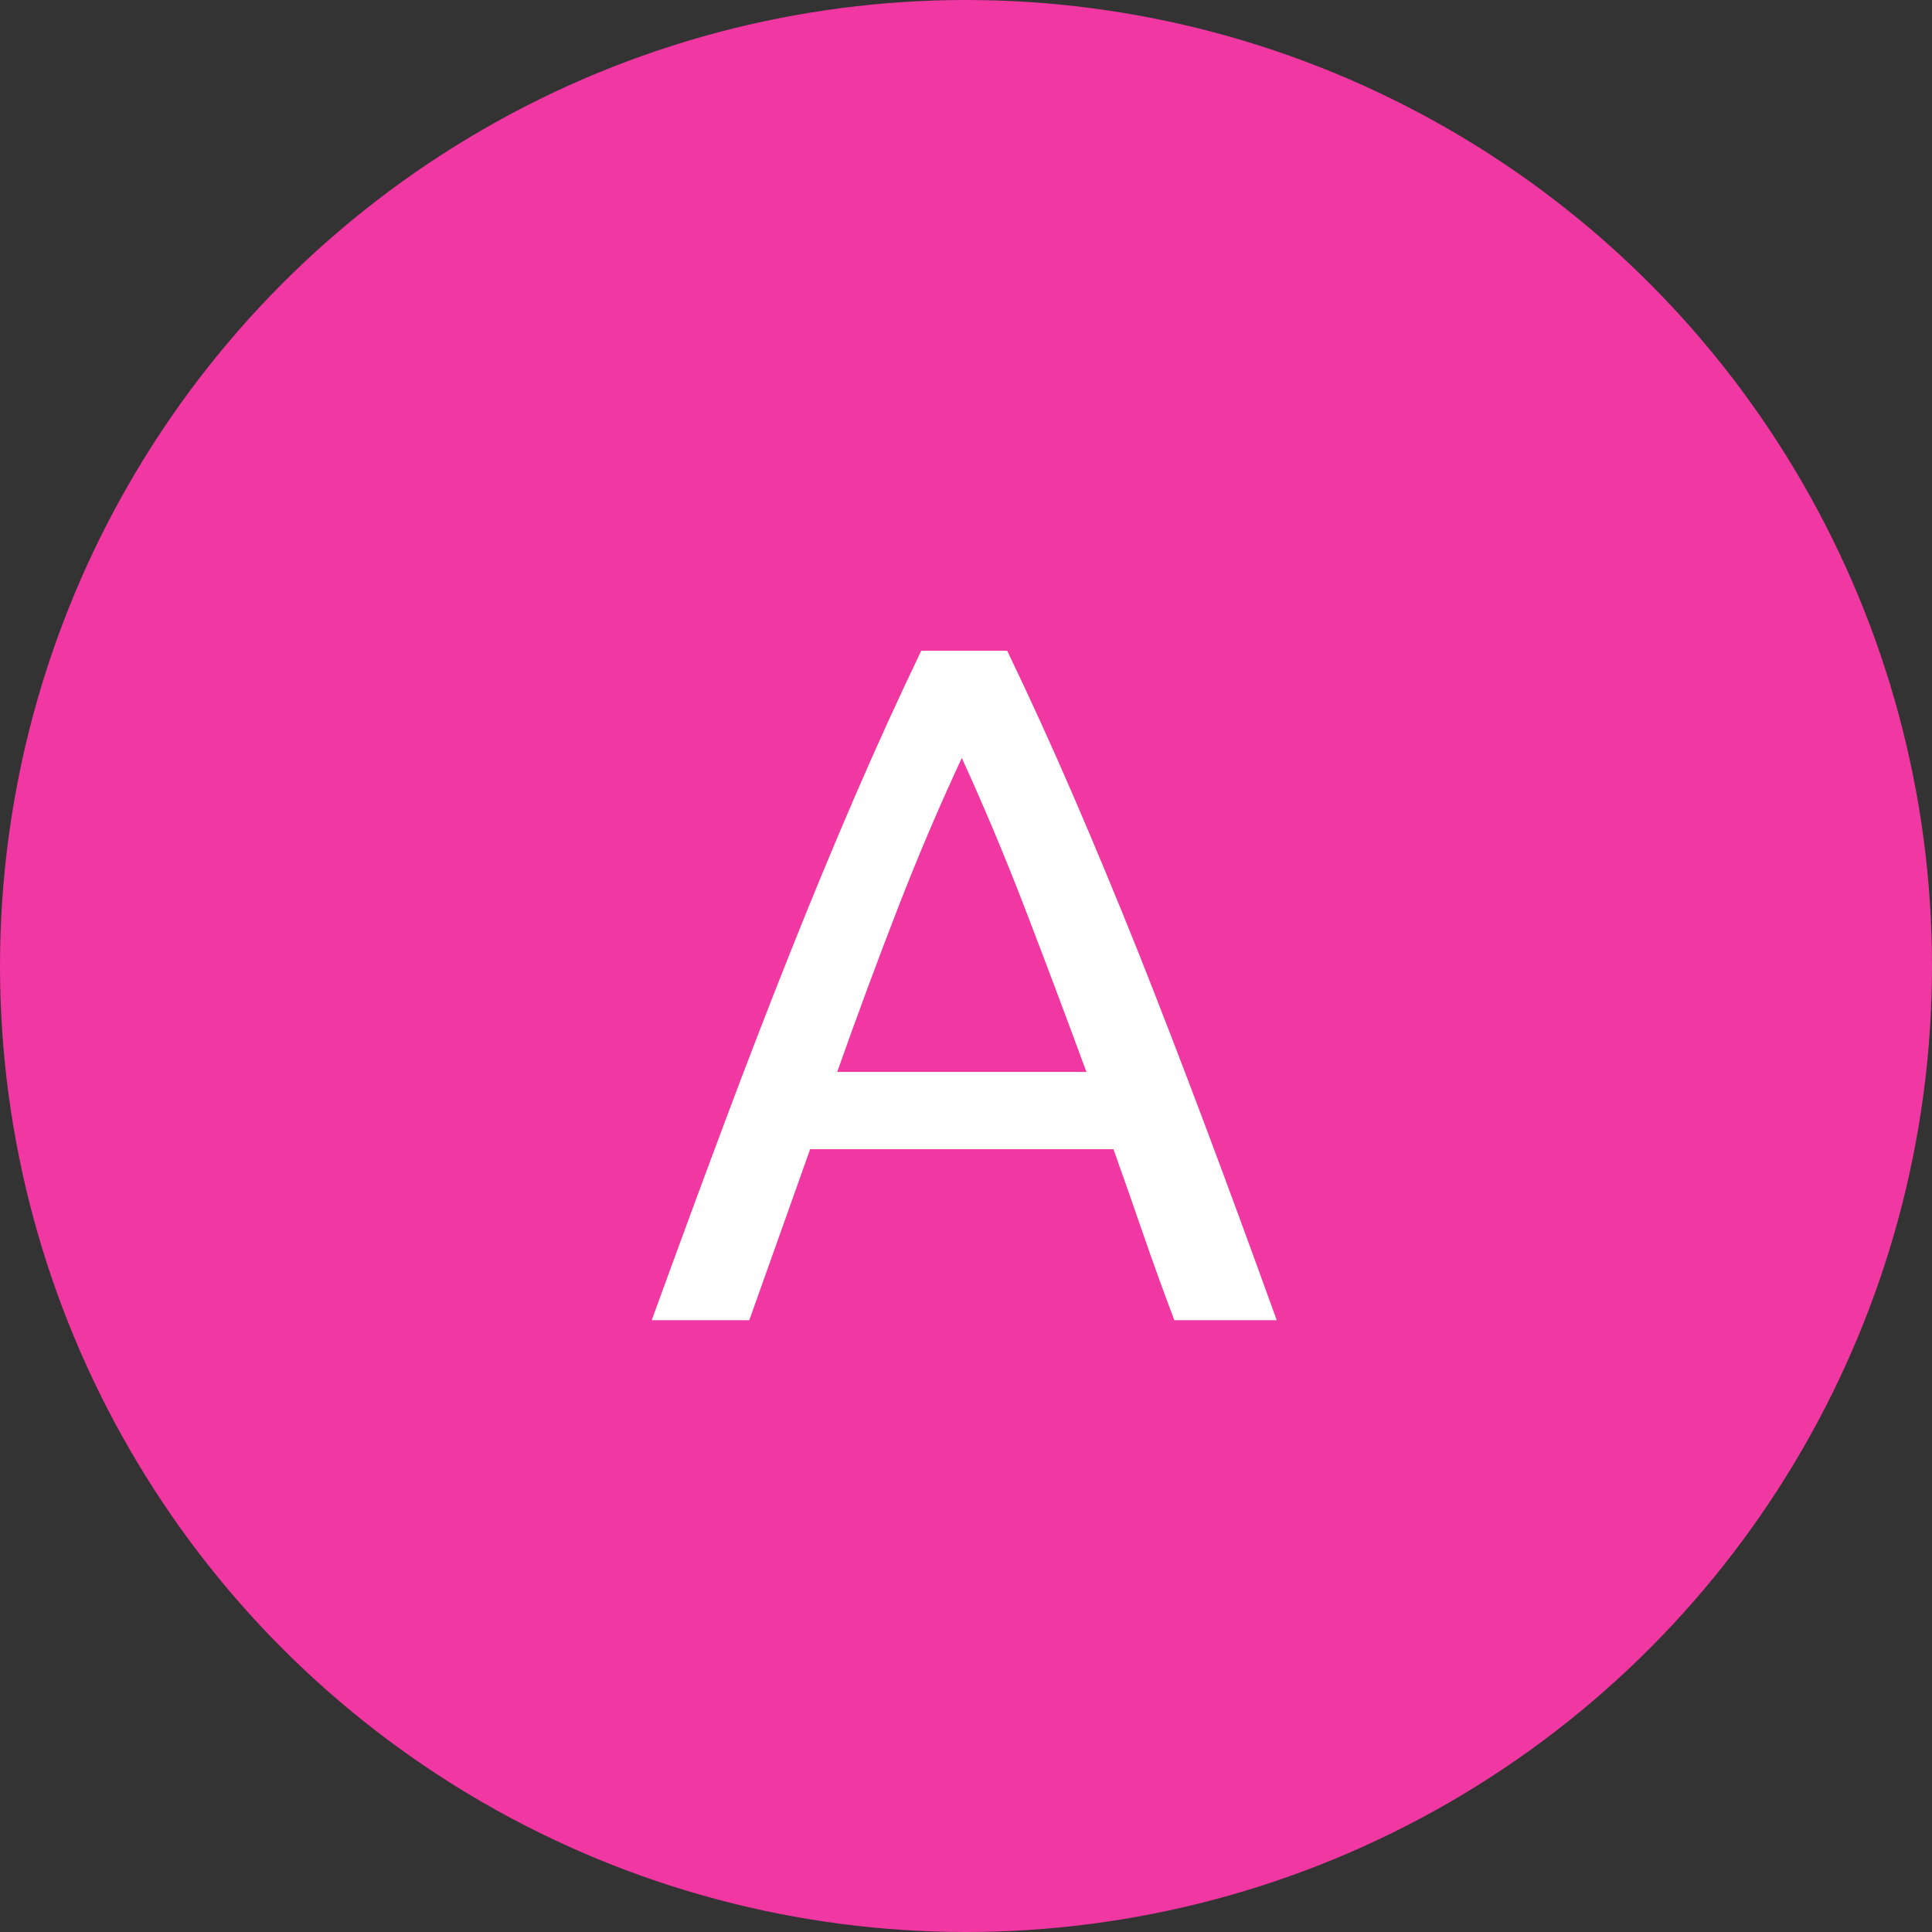
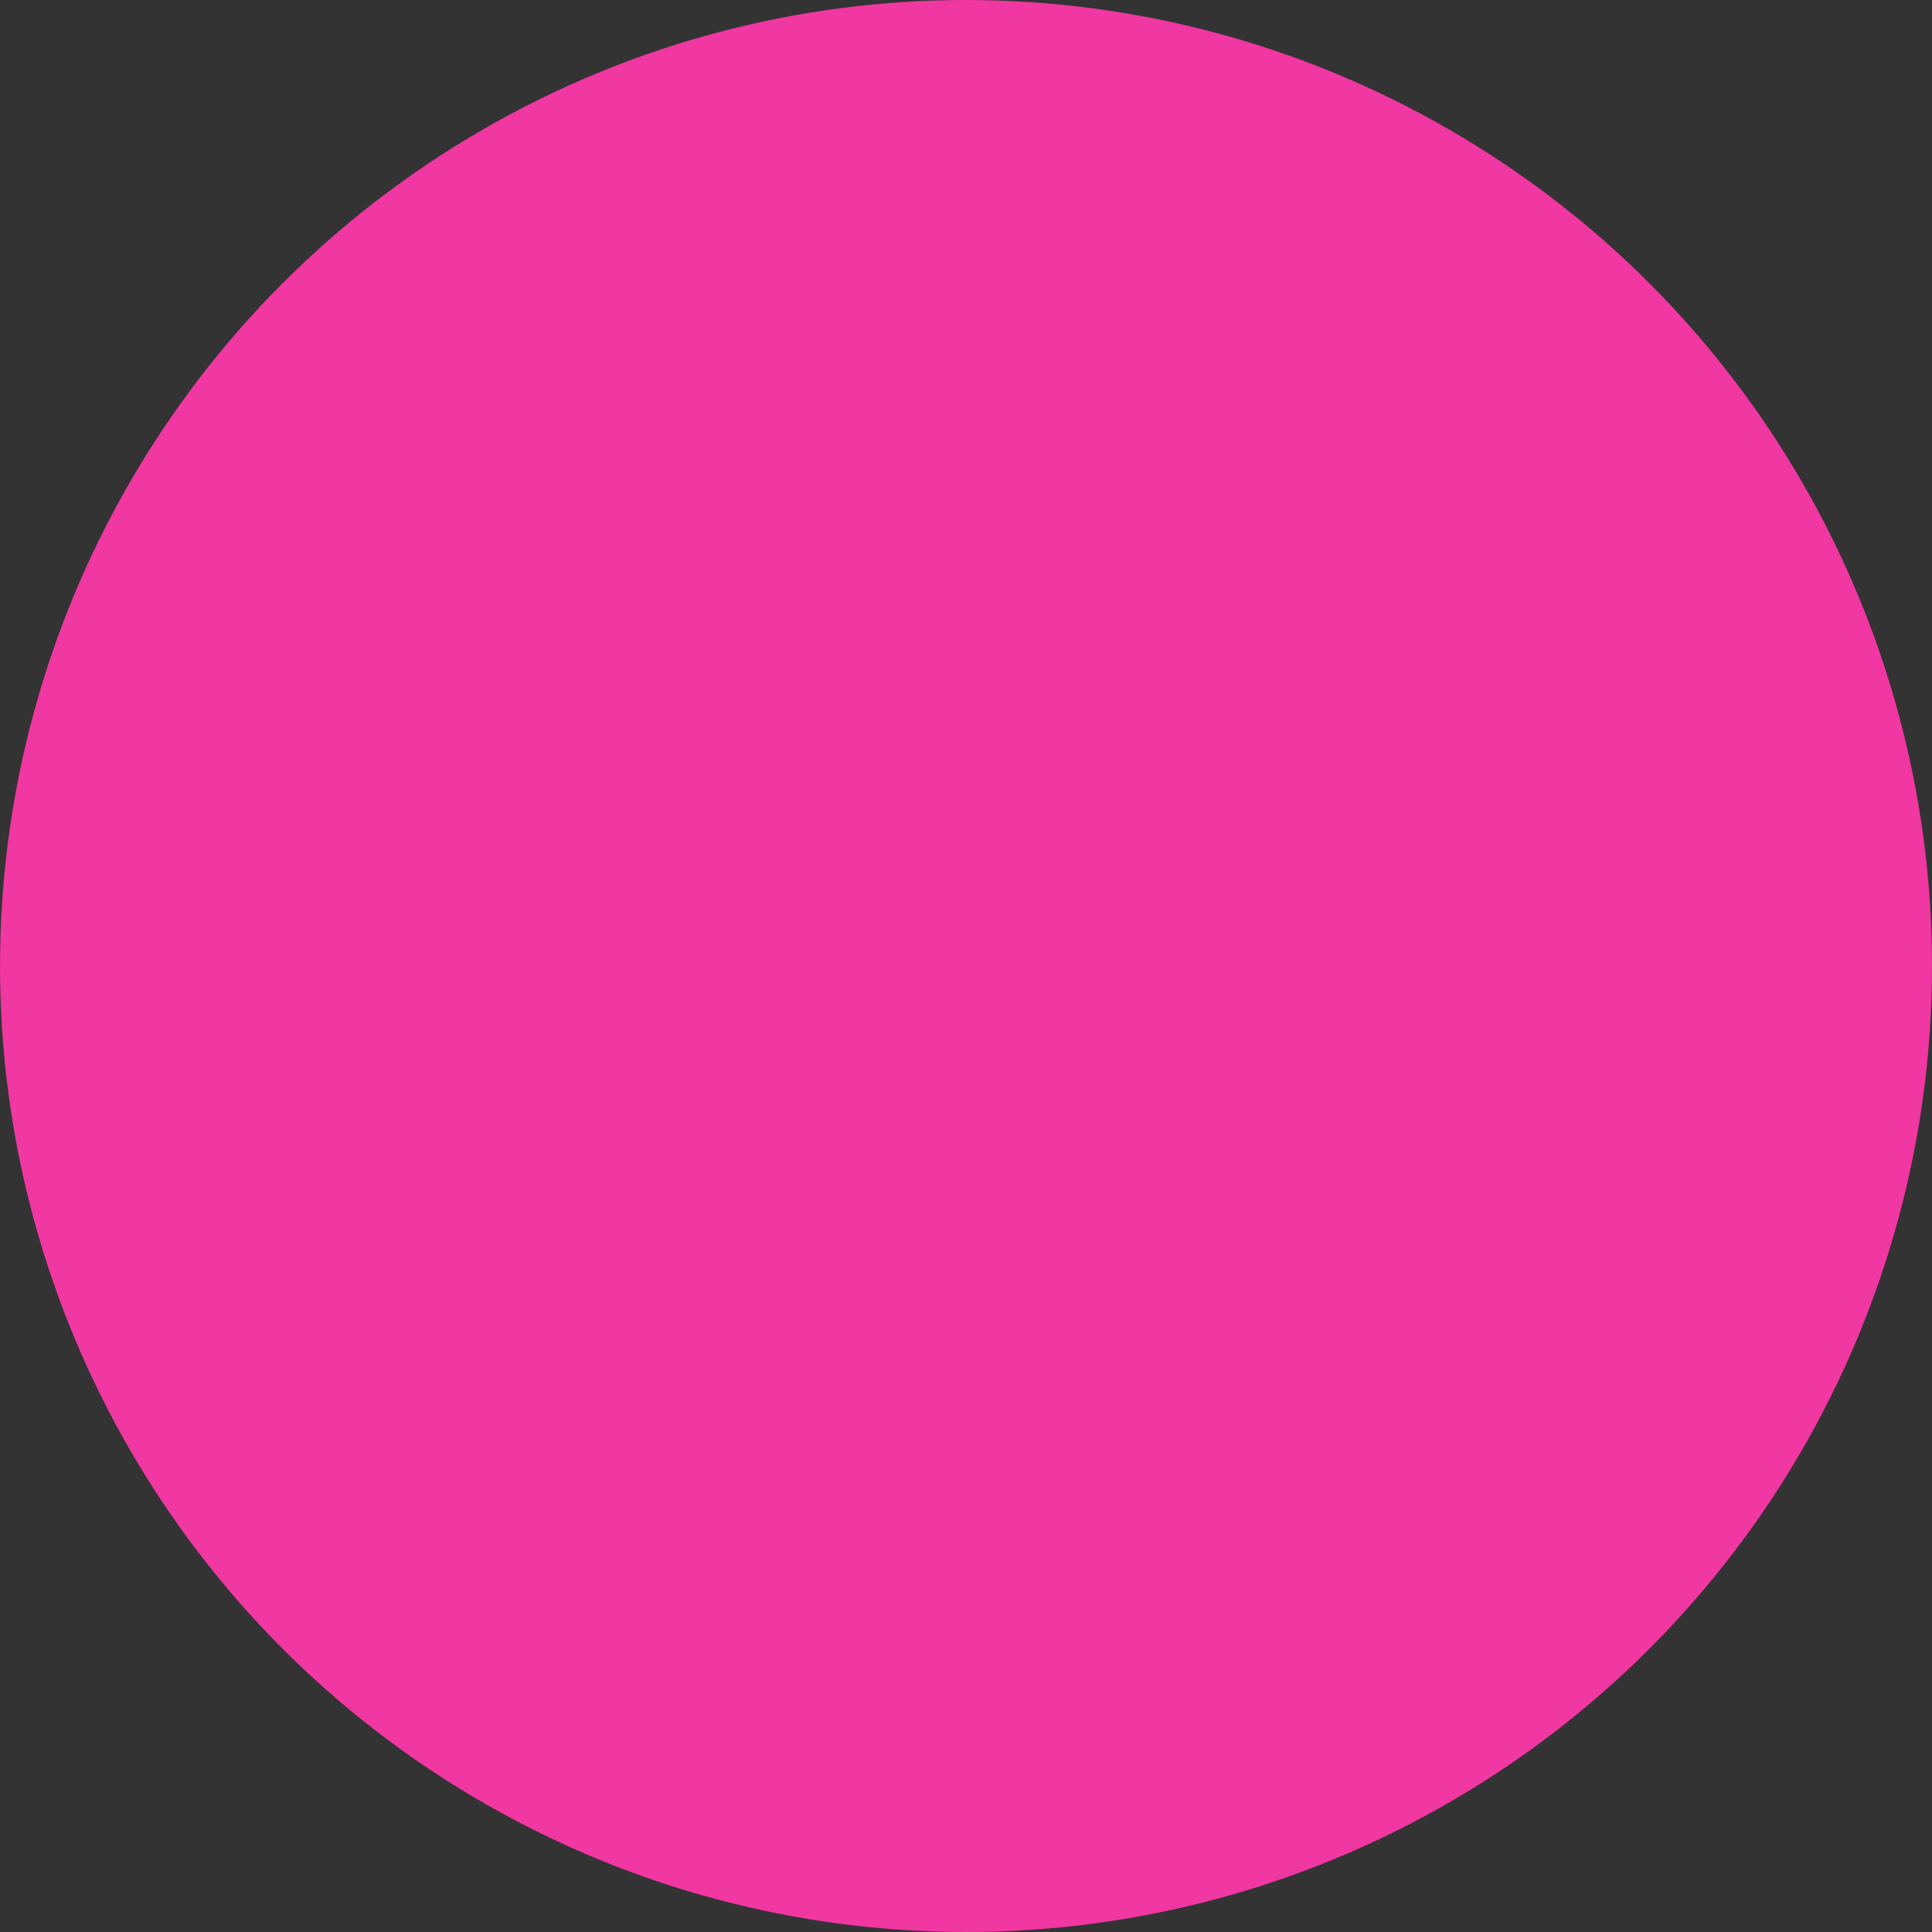
<svg xmlns="http://www.w3.org/2000/svg" width="60" height="60" viewBox="0 0 60 60">
  <rect x="0" y="0" width="60" height="60" fill="#333333" stroke="none" />
  <g id="Group_627" data-name="Group 627" transform="translate(-221 -3260)">
    <circle id="Ellipse_35" data-name="Ellipse 35" cx="30" cy="30" r="30" transform="translate(221 3260)" fill="#f037a2" />
-     <path id="Path_4959" data-name="Path 4959" d="M16.47,0q-.51-1.35-.96-2.655T14.58-5.31H5.16L3.27,0H.24q1.2-3.3,2.25-6.105T4.545-11.43Q5.55-13.95,6.54-16.245T8.61-20.79h2.67q1.08,2.25,2.07,4.545t2,4.815q1,2.52,2.055,5.325T19.65,0ZM13.74-7.71q-.96-2.61-1.9-5.055T9.87-17.46q-1.05,2.25-2,4.7T6-7.71Z" transform="translate(241 3301)" fill="#fff" />
  </g>
</svg>